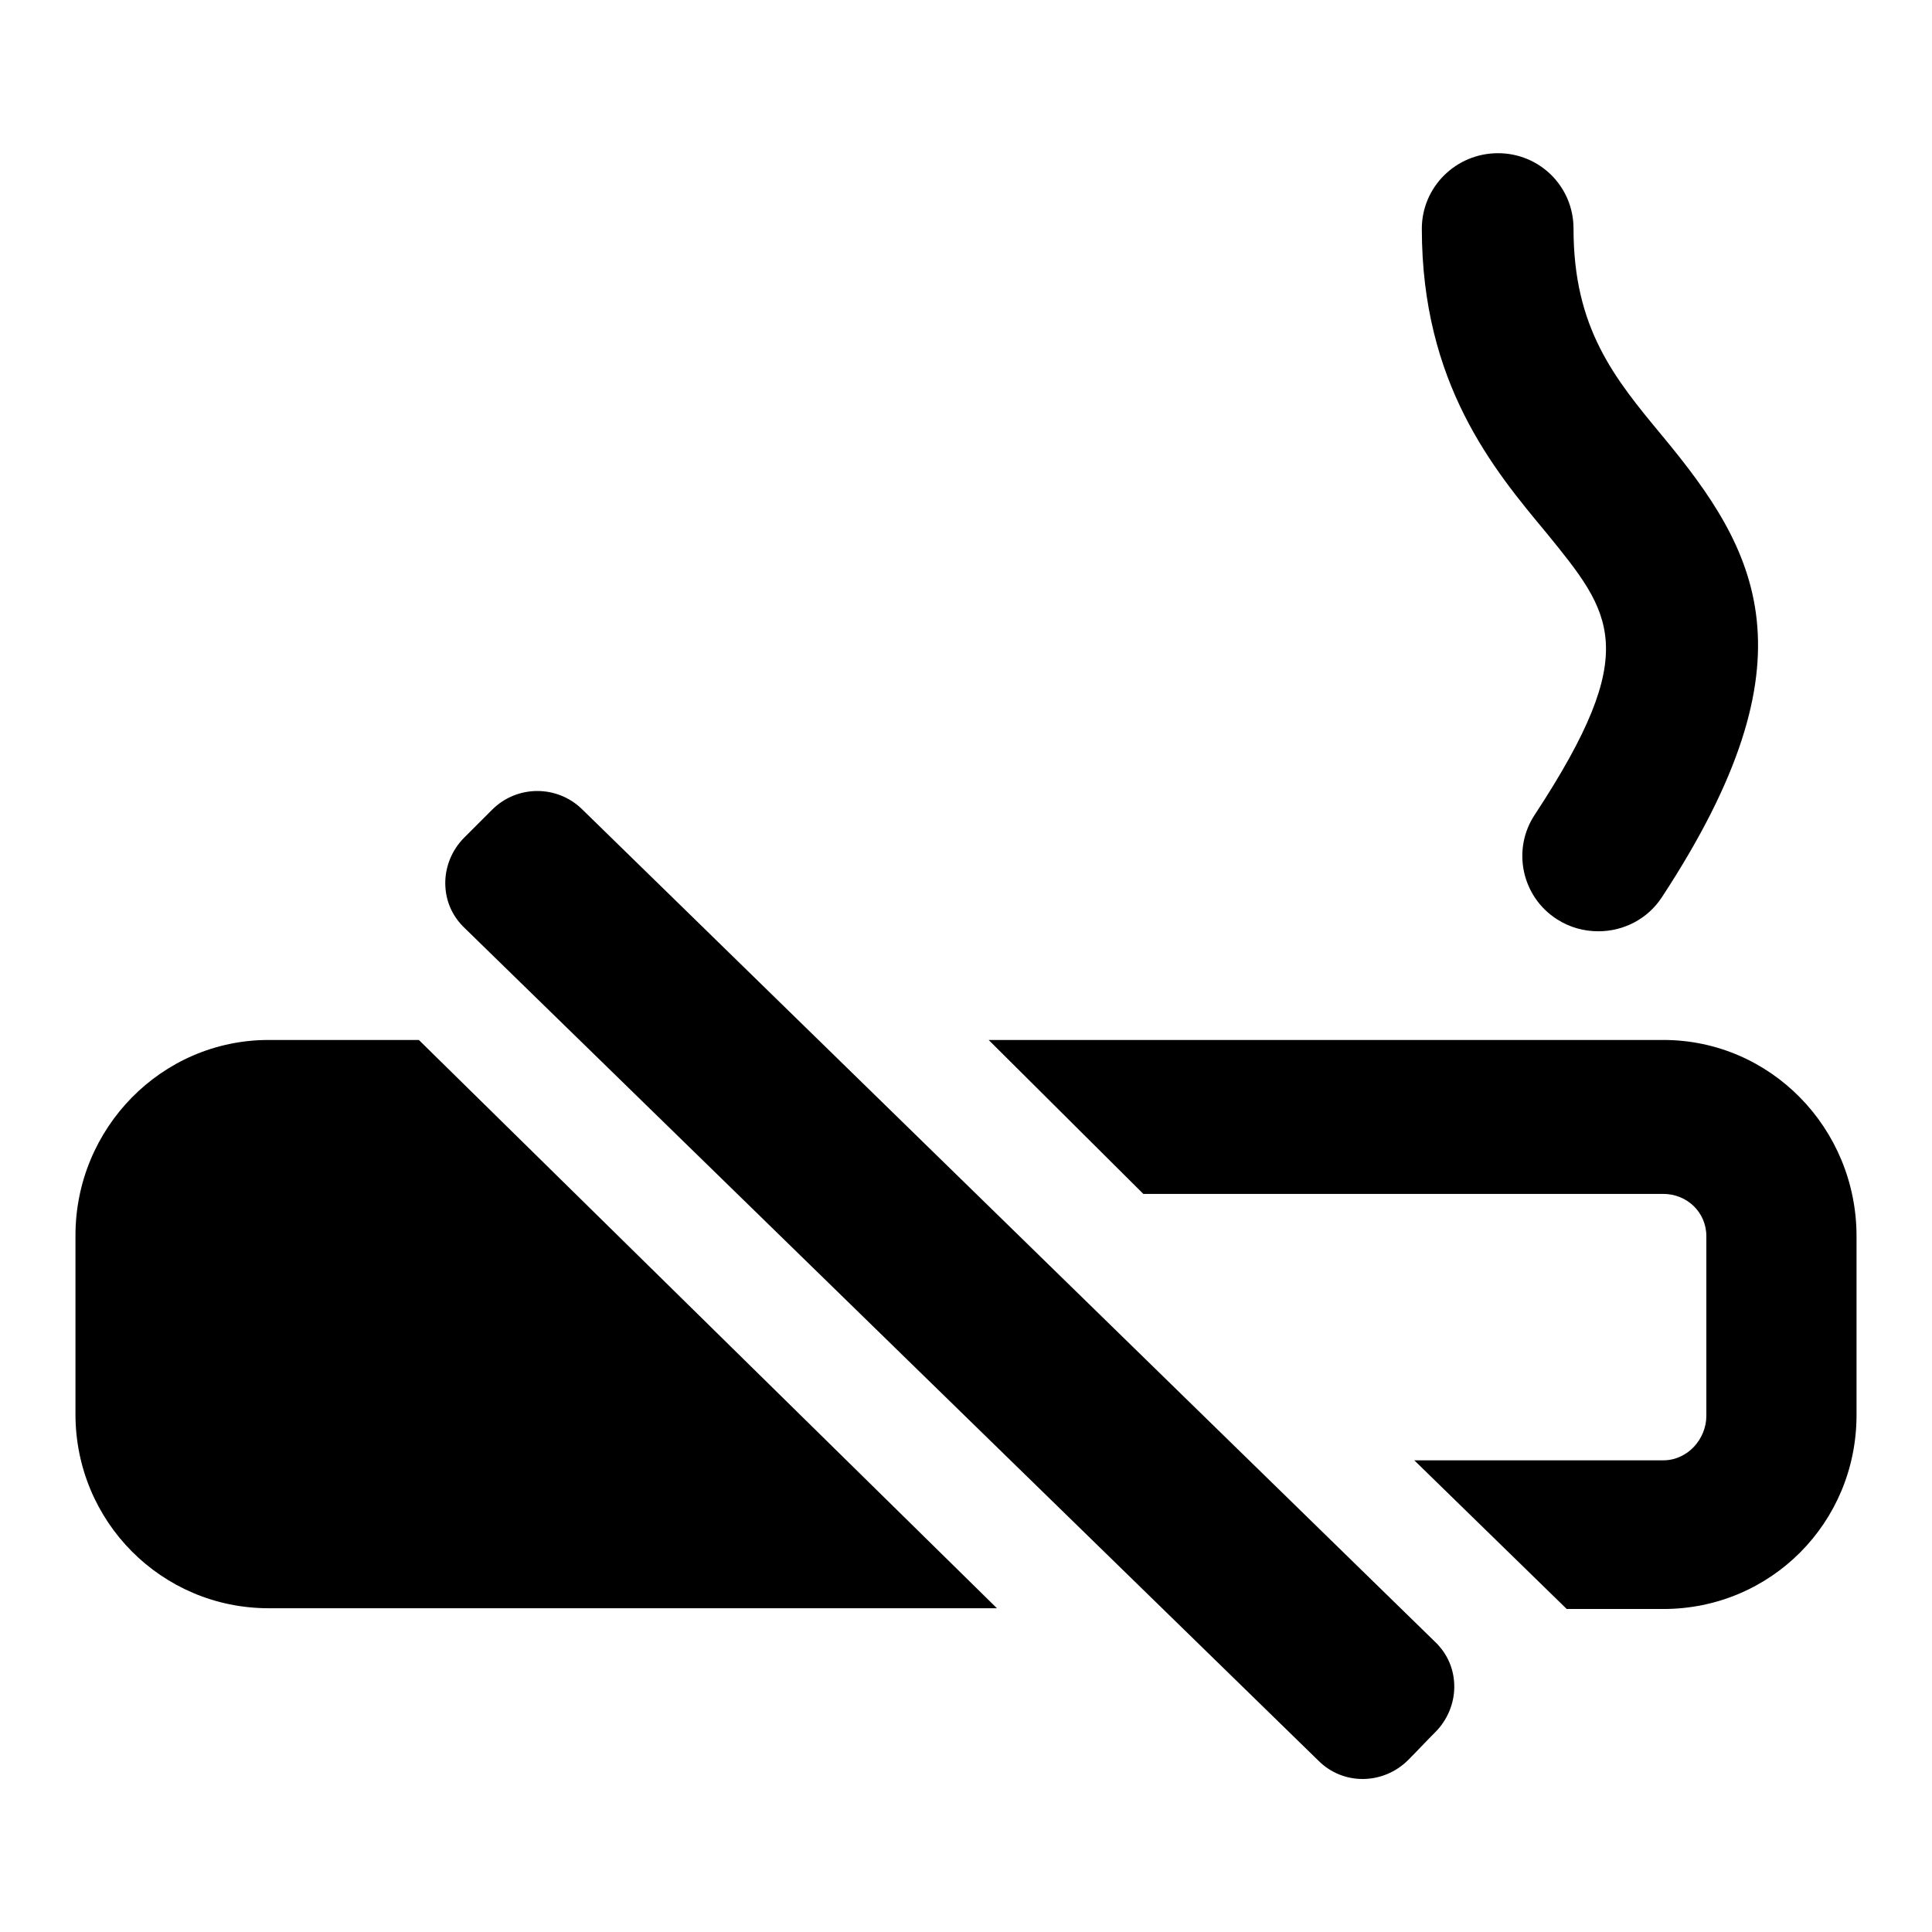
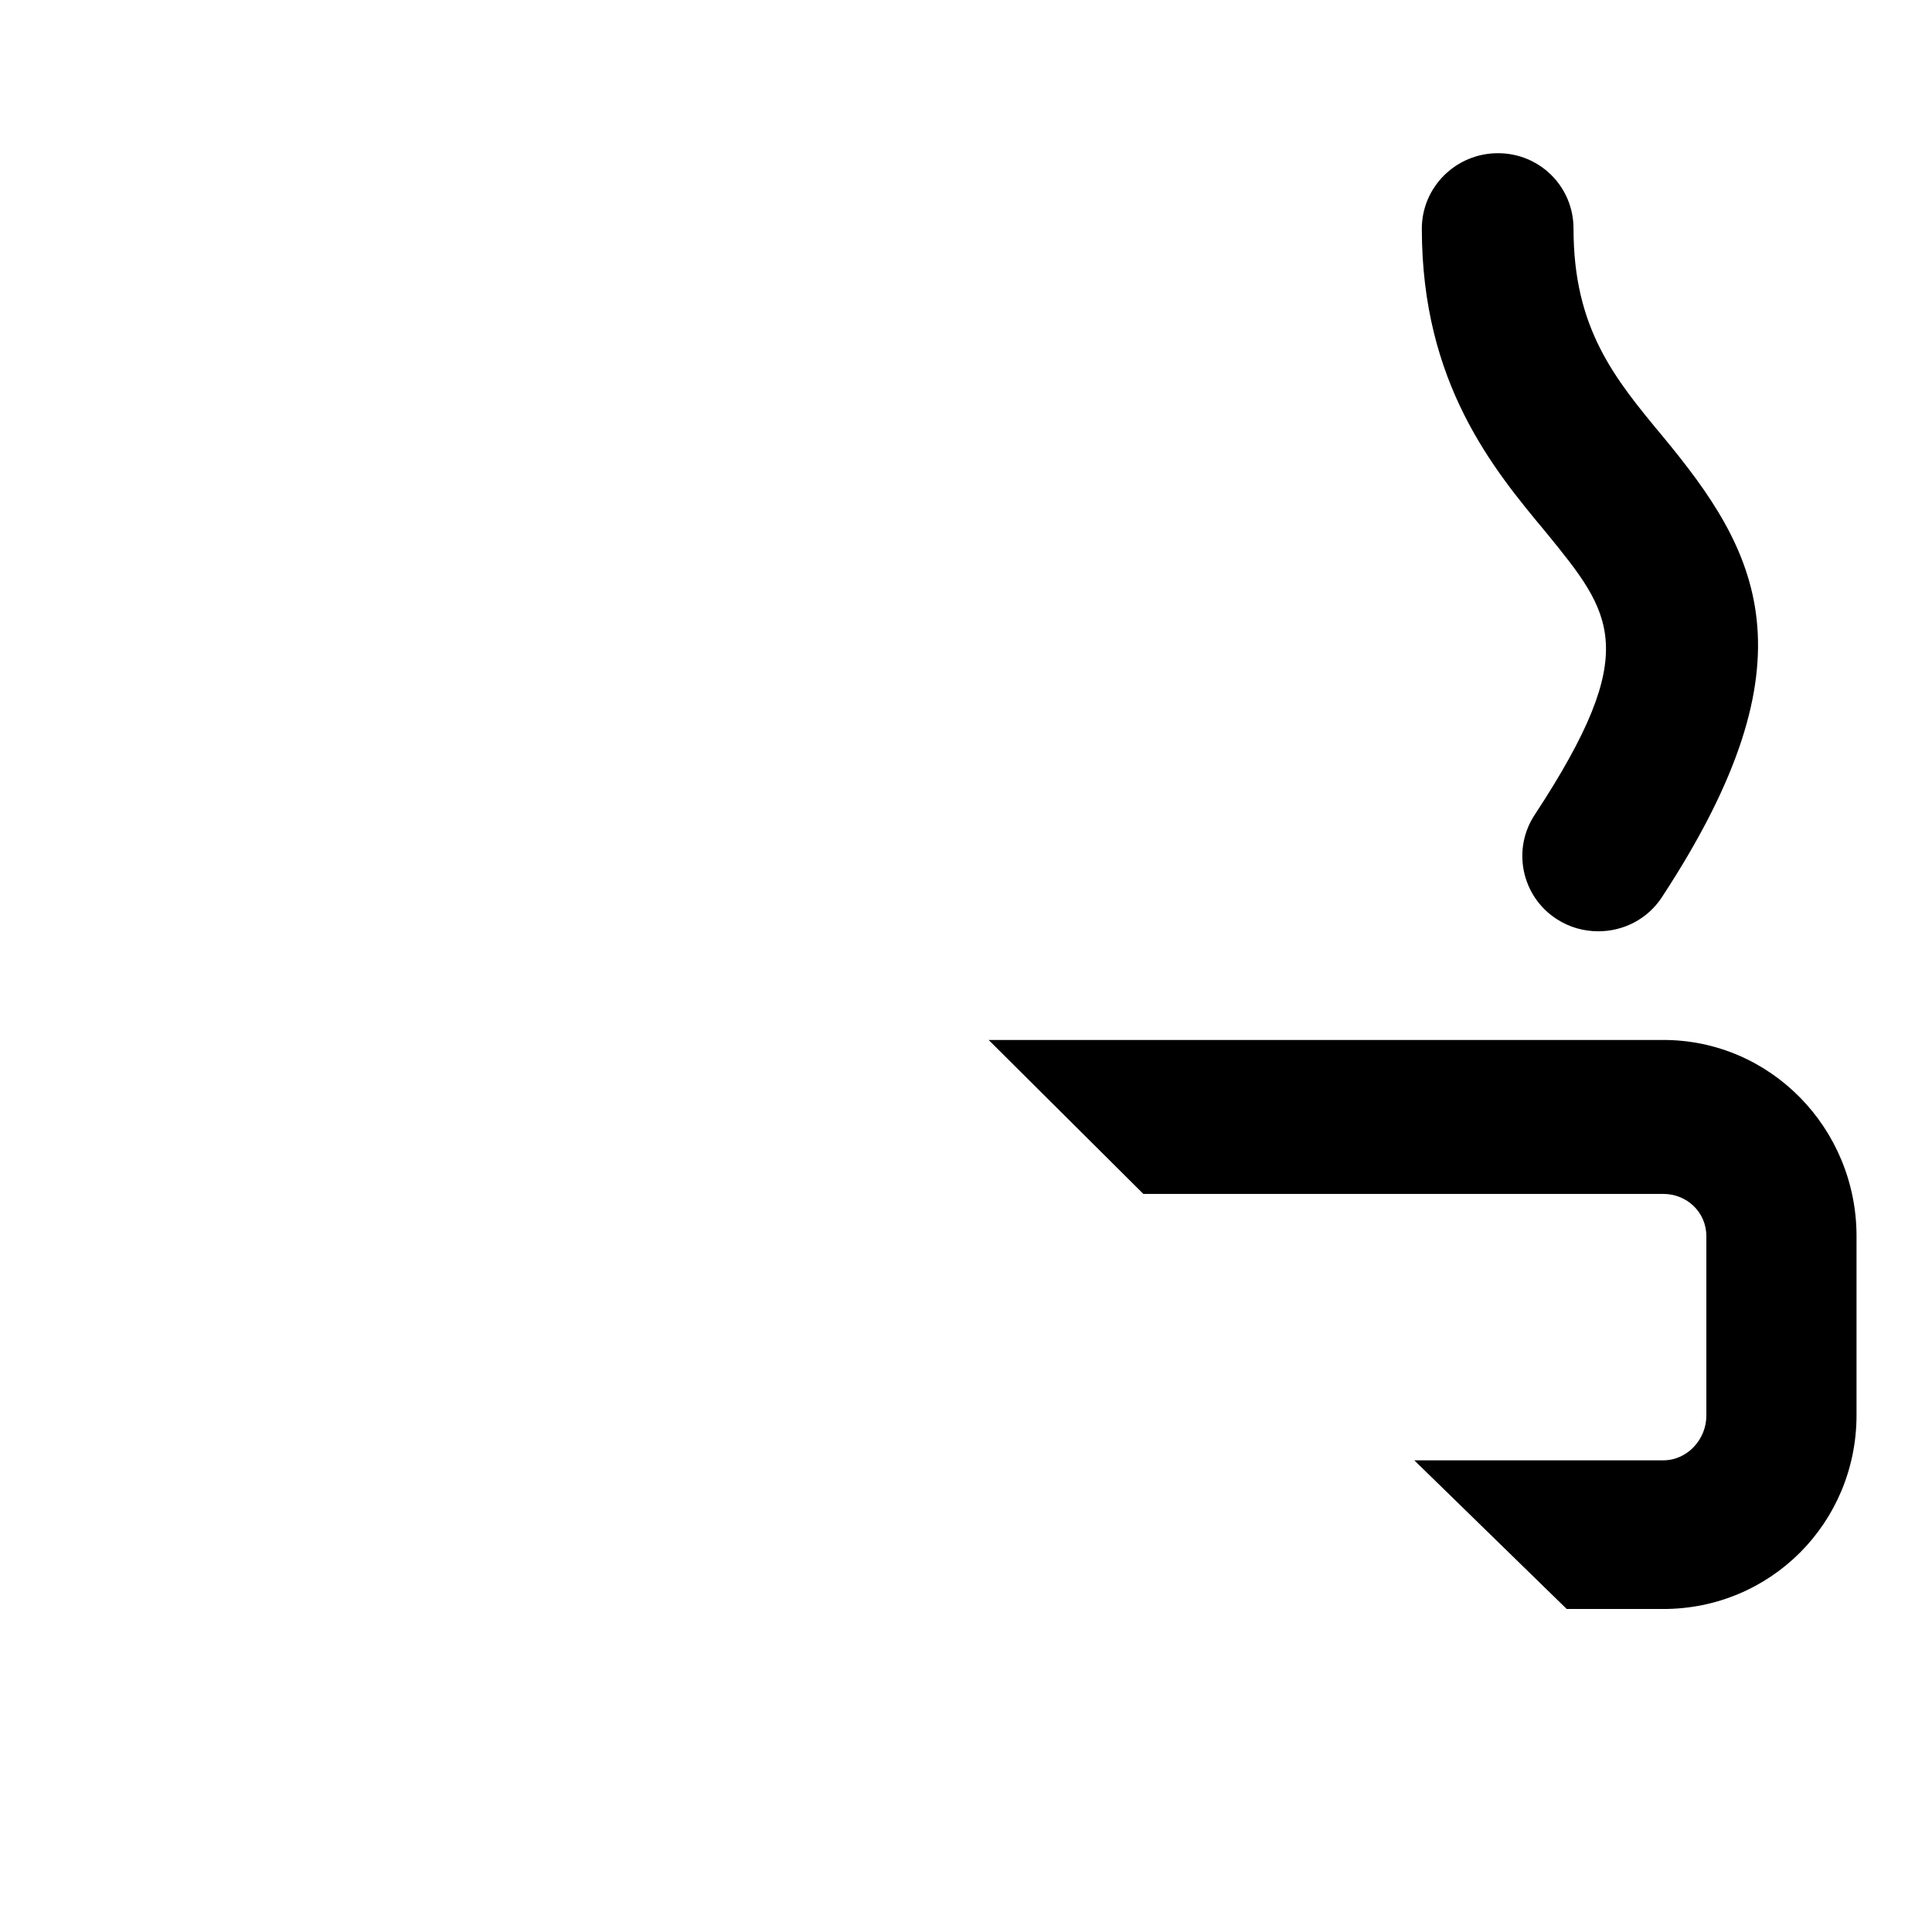
<svg xmlns="http://www.w3.org/2000/svg" version="1.1" x="0px" y="0px" viewBox="0 0 256 256" enable-background="new 0 0 256 256" xml:space="preserve">
  <g>
    <g>
      <g>
        <g>
-           <path fill="#000000" d="M35.6,137.8c-14.2,0-25.6,11.7-25.6,25.9v23.7c0,14.2,11.4,25.7,25.6,25.7h96.5l-76.6-75.3H35.6z" />
          <path fill="#000000" d="M220.4,137.8H131l20.5,20.4h68.9c3.1,0,5.7,2.4,5.7,5.6v23.8c0,3.1-2.5,5.9-5.7,5.9h-33l20.2,19.7h12.8c14.2,0,25.6-11.4,25.6-25.7v-23.7C246,149.5,234.6,137.8,220.4,137.8z" />
-           <path fill="#000000" d="M203.4,107.9c-3.1,4.6-1.8,10.9,2.9,13.9c1.7,1.1,3.6,1.6,5.5,1.6c3.3,0,6.5-1.6,8.4-4.5c20.8-31.7,12.7-45.9,0.1-61.1c-6.4-7.7-11.8-14.3-11.8-27.5c0-5.6-4.5-10-10-10c-5.6,0-10.1,4.5-10.1,10c0,20.5,9.5,31.9,16.5,40.3C213.6,81.3,217.7,86.1,203.4,107.9z" />
-           <path fill="#000000" d="M190.2,229.5c1.6-1.6,2.5-3.8,2.5-6c0-2.3-0.9-4.4-2.6-6L77.1,107.2c-3.3-3.2-8.6-3.2-11.9,0.1c-1.2,1.2-2.4,2.4-3.7,3.7c-1.6,1.6-2.5,3.8-2.5,6c0,2.3,0.9,4.4,2.6,6l113.1,110.3c3.3,3.3,8.6,3.2,11.9-0.1C187.8,232,189,230.7,190.2,229.5z" />
+           <path fill="#000000" d="M203.4,107.9c-3.1,4.6-1.8,10.9,2.9,13.9c1.7,1.1,3.6,1.6,5.5,1.6c3.3,0,6.5-1.6,8.4-4.5c20.8-31.7,12.7-45.9,0.1-61.1c-6.4-7.7-11.8-14.3-11.8-27.5c0-5.6-4.5-10-10-10c-5.6,0-10.1,4.5-10.1,10c0,20.5,9.5,31.9,16.5,40.3C213.6,81.3,217.7,86.1,203.4,107.9" />
        </g>
      </g>
      <g />
      <g />
      <g />
      <g />
      <g />
      <g />
      <g />
      <g />
      <g />
      <g />
      <g />
      <g />
      <g />
      <g />
      <g />
    </g>
  </g>
</svg>